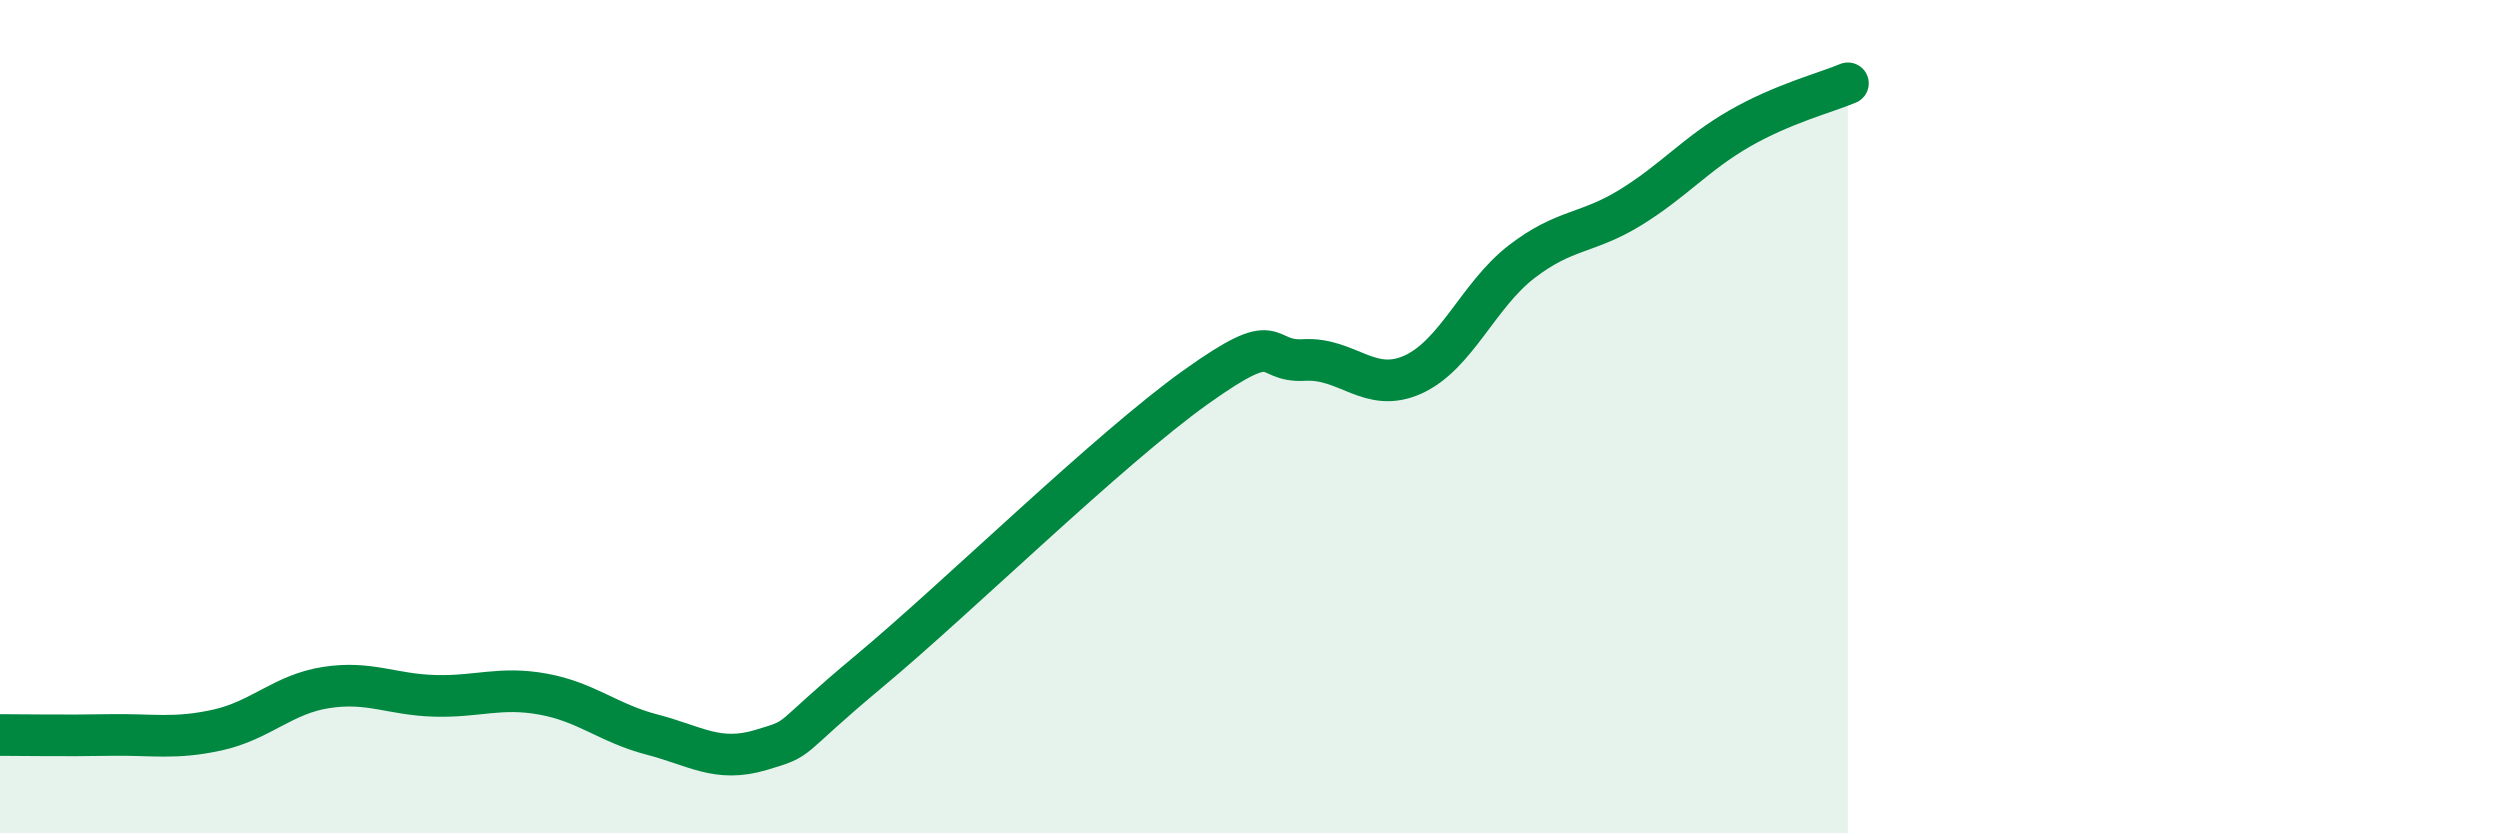
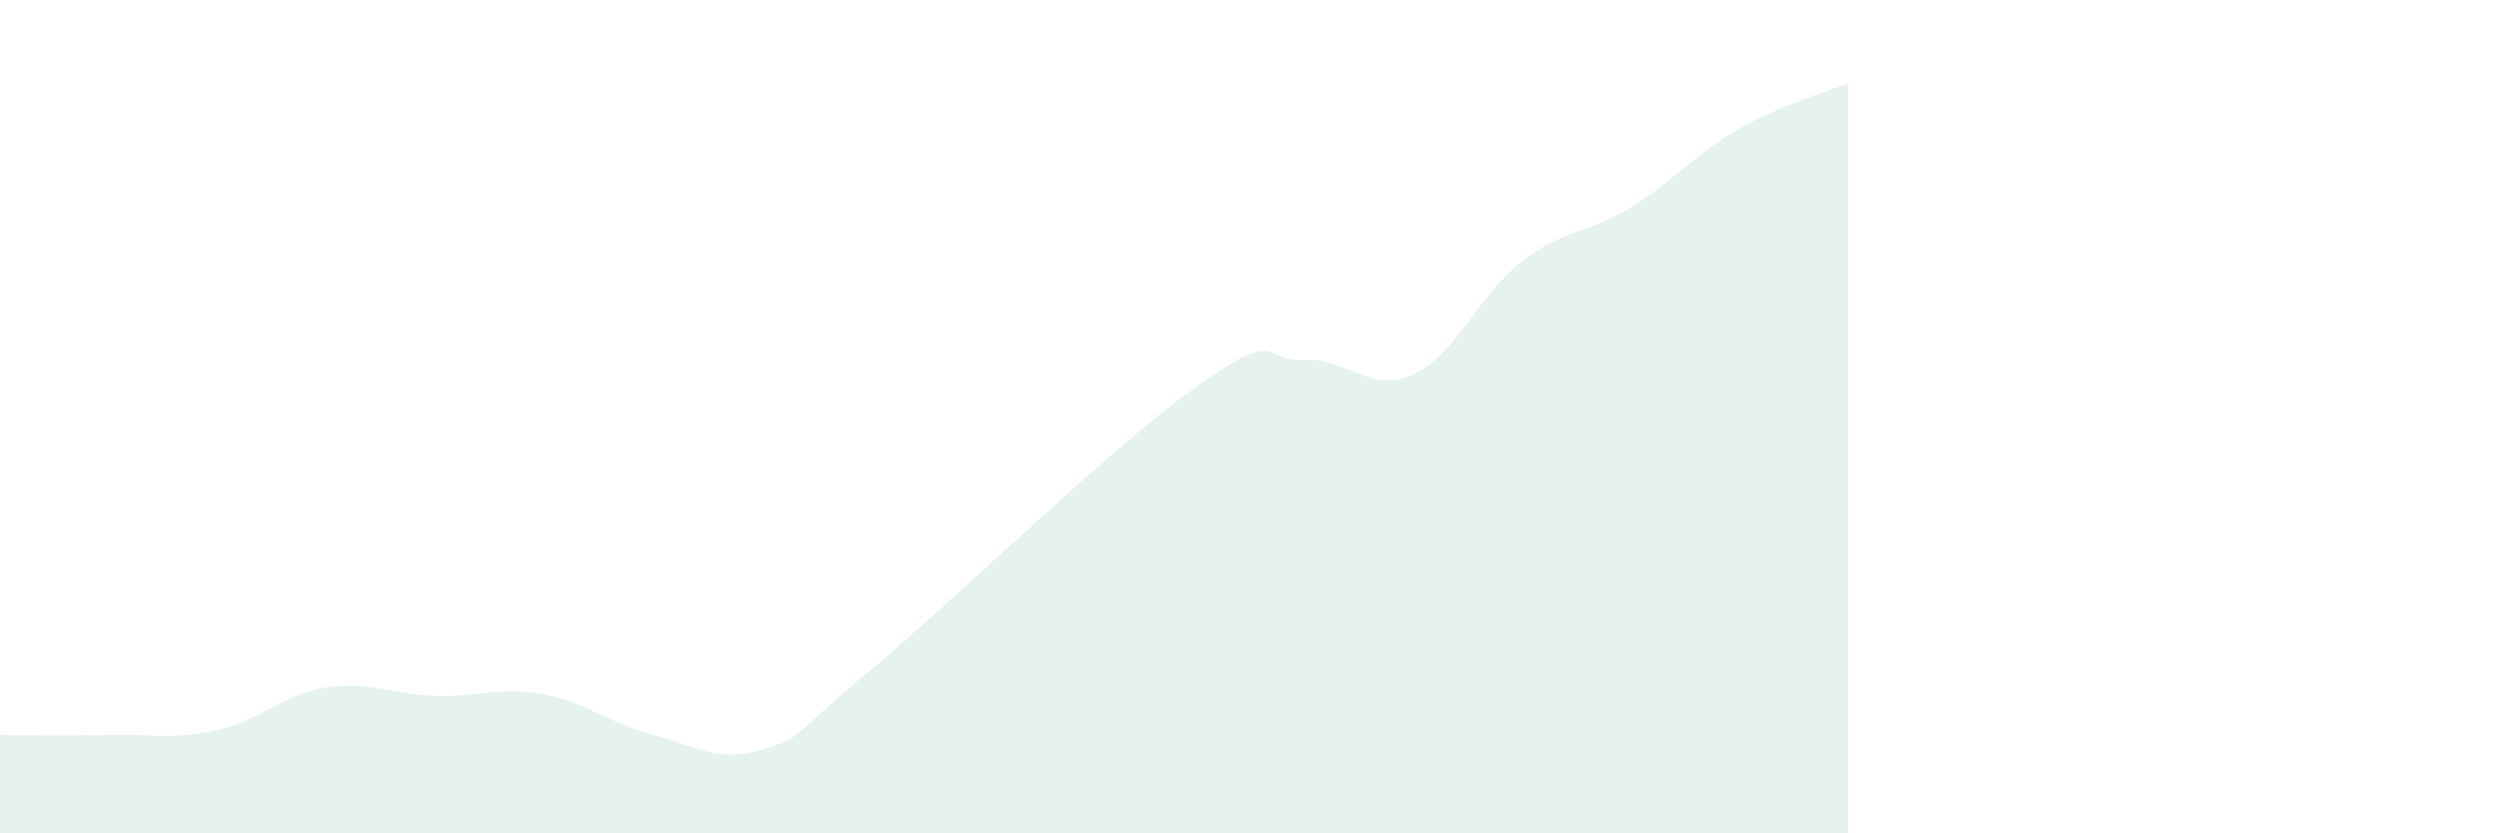
<svg xmlns="http://www.w3.org/2000/svg" width="60" height="20" viewBox="0 0 60 20">
  <path d="M 0,17.64 C 0.52,17.64 1.57,17.66 2.61,17.64 C 3.65,17.62 4.18,17.75 5.22,17.52 C 6.26,17.29 6.79,16.66 7.83,16.5 C 8.87,16.34 9.39,16.67 10.43,16.7 C 11.47,16.73 12,16.47 13.04,16.66 C 14.08,16.85 14.61,17.36 15.65,17.63 C 16.69,17.9 17.22,18.31 18.26,18 C 19.3,17.69 18.78,17.84 20.87,16.1 C 22.96,14.36 26.61,10.78 28.7,9.29 C 30.79,7.8 30.26,8.7 31.3,8.64 C 32.34,8.58 32.87,9.46 33.91,8.99 C 34.95,8.52 35.48,7.08 36.52,6.28 C 37.56,5.48 38.09,5.62 39.13,4.98 C 40.17,4.34 40.7,3.69 41.74,3.09 C 42.78,2.49 43.83,2.22 44.35,2L44.35 20L0 20Z" fill="#008740" opacity="0.1" stroke-linecap="round" stroke-linejoin="round" />
-   <path d="M 0,17.64 C 0.52,17.64 1.57,17.66 2.61,17.64 C 3.65,17.62 4.18,17.75 5.22,17.52 C 6.26,17.29 6.79,16.66 7.83,16.5 C 8.87,16.34 9.39,16.67 10.43,16.7 C 11.47,16.73 12,16.47 13.04,16.66 C 14.08,16.85 14.61,17.36 15.65,17.63 C 16.69,17.9 17.22,18.31 18.26,18 C 19.3,17.69 18.78,17.84 20.87,16.1 C 22.96,14.36 26.61,10.78 28.7,9.29 C 30.79,7.8 30.26,8.7 31.3,8.64 C 32.34,8.58 32.87,9.46 33.91,8.99 C 34.95,8.52 35.48,7.08 36.52,6.28 C 37.56,5.48 38.09,5.62 39.13,4.98 C 40.17,4.34 40.7,3.69 41.74,3.09 C 42.78,2.49 43.83,2.22 44.35,2" stroke="#008740" stroke-width="1" fill="none" stroke-linecap="round" stroke-linejoin="round" />
</svg>